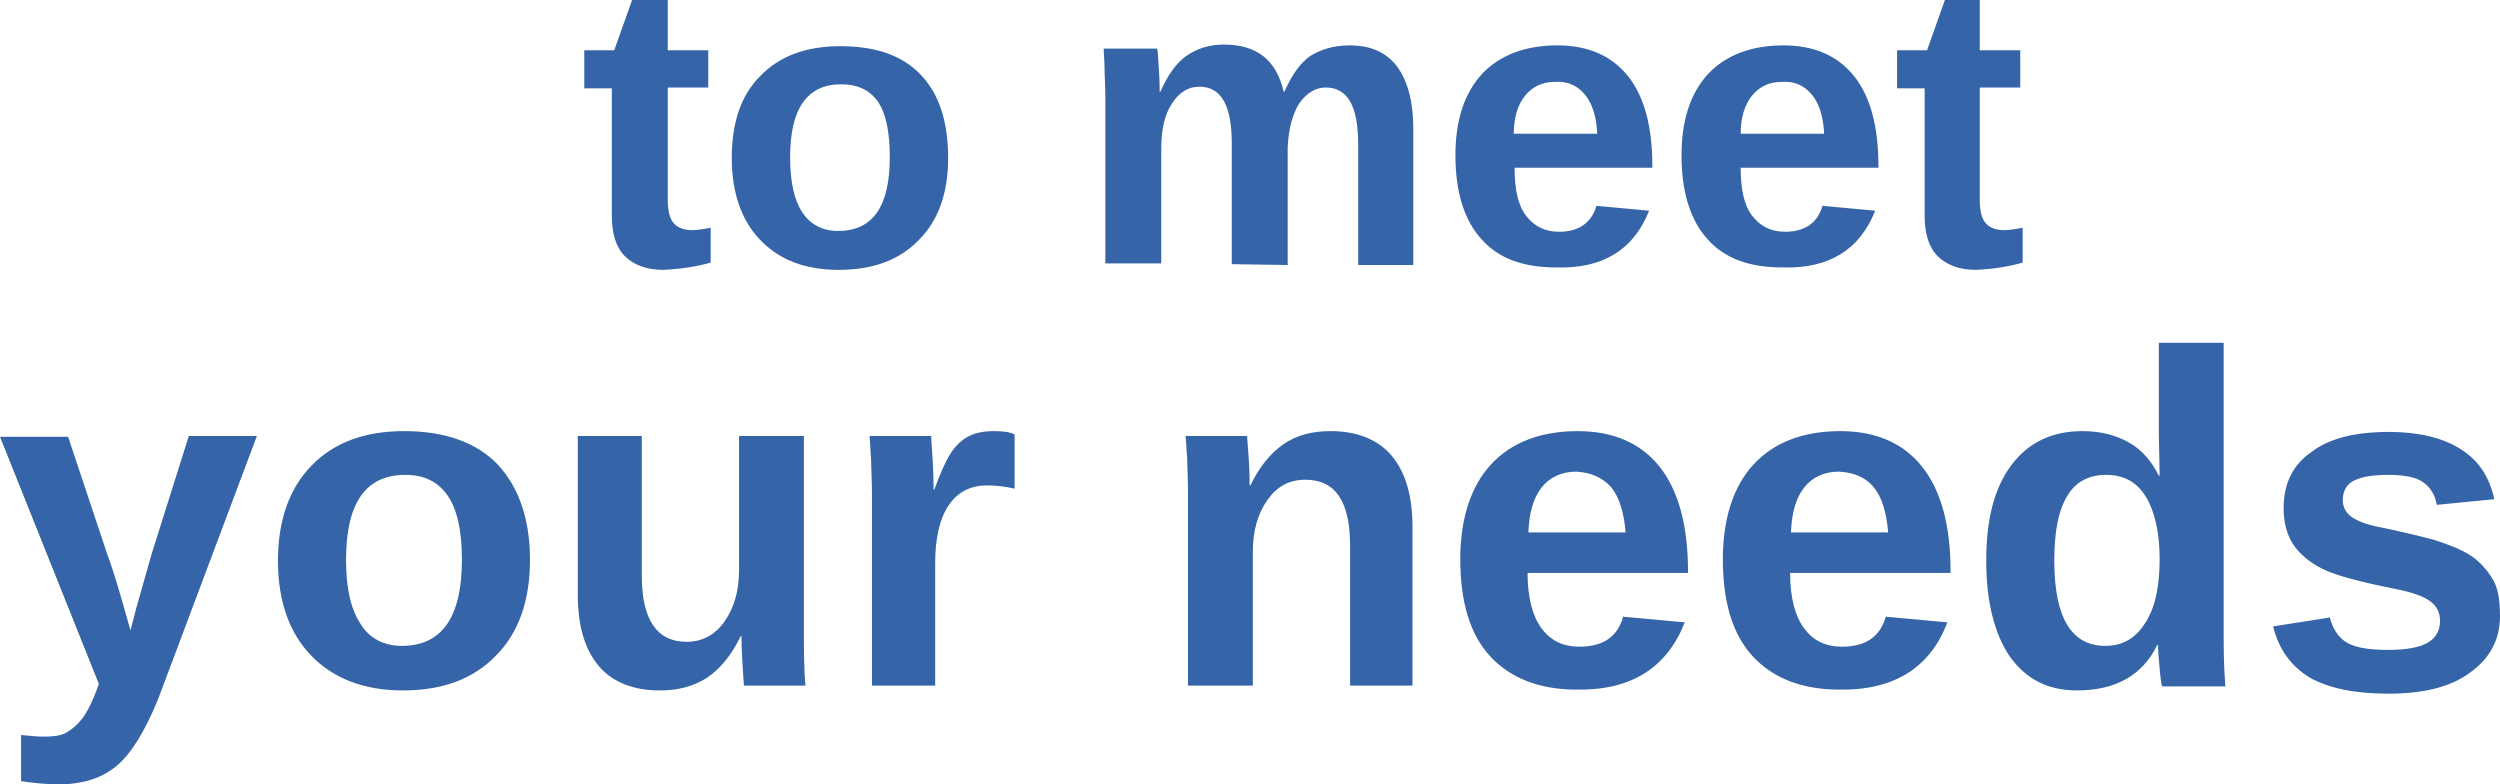
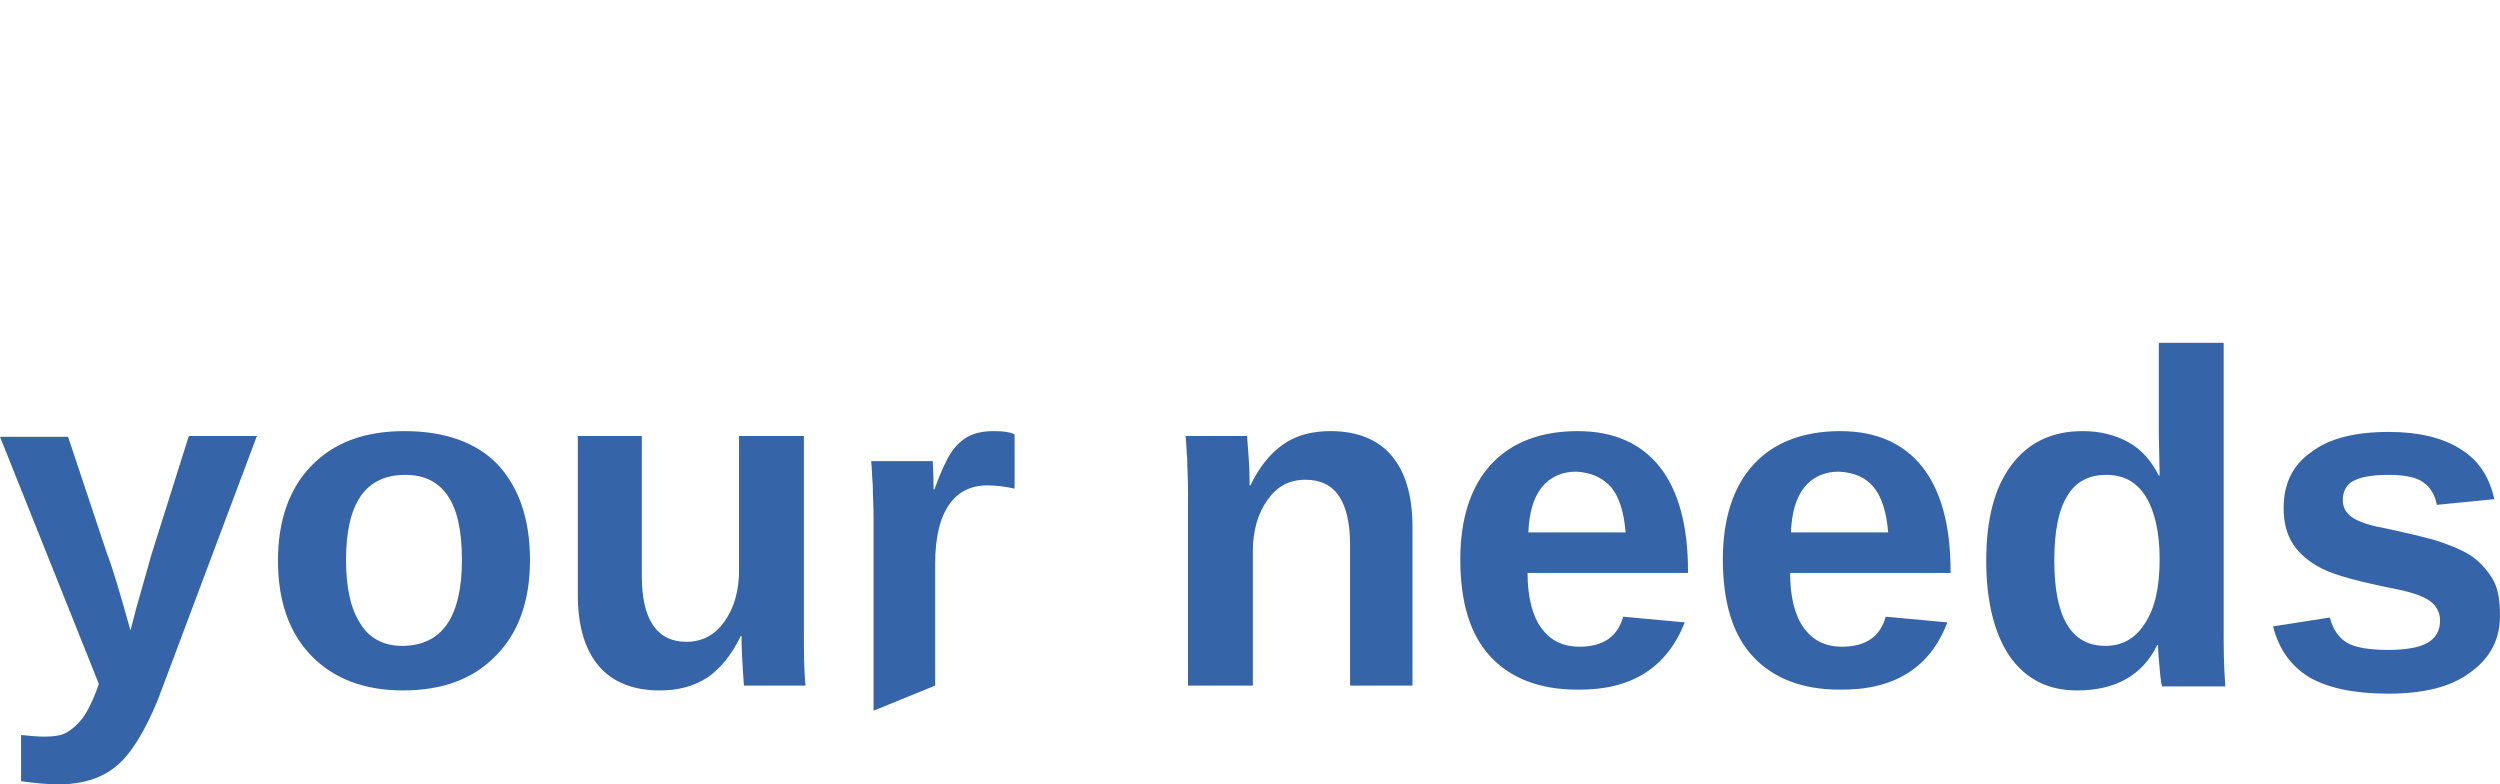
<svg xmlns="http://www.w3.org/2000/svg" version="1.1" id="Layer_1" x="0px" y="0px" width="308.5px" height="96.8px" viewBox="0 0 308.5 96.8" enable-background="new 0 0 308.5 96.8" xml:space="preserve">
-   <path fill="#3564A8" d="M307.5,71.3c-0.7-1.1-1.6-2.1-2.7-2.8s-2.6-1.3-4.5-1.9c-1.9-0.5-4-1-6.4-1.5c-1.7-0.3-3-0.8-3.7-1.3  s-1.1-1.2-1.1-2.1c0-1.1,0.5-2,1.4-2.4c1-0.5,2.4-0.7,4.3-0.7s3.4,0.3,4.2,0.9c0.9,0.6,1.5,1.6,1.7,2.8l7.1-0.7  c-0.6-2.7-1.9-4.8-4.2-6.2c-2.2-1.4-5.2-2.1-8.8-2.1c-4.2,0-7.4,0.8-9.6,2.5c-2.3,1.6-3.4,3.9-3.4,6.9c0,1.8,0.4,3.3,1.2,4.5  c0.8,1.2,2,2.2,3.6,3s4.6,1.6,9.1,2.5c2,0.4,3.4,0.9,4.2,1.5c0.8,0.6,1.2,1.4,1.2,2.4c0,1.2-0.5,2.1-1.5,2.7c-1,0.6-2.7,0.9-4.9,0.9  c-2.4,0-4.1-0.3-5.1-0.9c-1-0.6-1.7-1.6-2.1-3.1l-7,1.1c0.7,2.8,2.2,4.9,4.5,6.3c2.3,1.3,5.5,2,9.7,2c4.3,0,7.7-0.8,10.1-2.6  c2.4-1.7,3.7-4,3.7-7C308.5,73.8,308.2,72.4,307.5,71.3 M264.7,76.9c-1.2,1.9-2.8,2.8-4.9,2.8c-4.2,0-6.3-3.5-6.3-10.5  c0-3.6,0.5-6.2,1.6-8c1-1.7,2.6-2.6,4.8-2.6s3.8,0.9,4.9,2.7s1.7,4.4,1.7,7.7C266.5,72.5,265.9,75.1,264.7,76.9 M274.6,84.6  c-0.2-2.6-0.2-4.8-0.2-6.7V42.3h-8v11.3l0.1,5.1h-0.1c-0.9-1.8-2.1-3.2-3.7-4.1c-1.6-0.9-3.5-1.4-5.7-1.4c-3.8,0-6.7,1.4-8.8,4.2  s-3.1,6.7-3.1,11.8c0,5,1,9,2.9,11.8c2,2.8,4.7,4.2,8.3,4.2c4.8,0,8.1-1.9,9.9-5.6h0.1c0,0.8,0.1,1.7,0.2,2.9s0.2,1.9,0.3,2.2h7.8  V84.6z M231.2,60.1c1,1.2,1.6,3.1,1.8,5.6h-12c0.1-2.4,0.6-4.2,1.6-5.5s2.5-2,4.3-2C228.8,58.3,230.2,58.9,231.2,60.1 M240.3,76.8  l-7.6-0.7c-0.7,2.5-2.5,3.7-5.4,3.7c-2.1,0-3.6-0.8-4.7-2.3c-1.1-1.5-1.7-3.8-1.7-6.8h19.8v-0.2c0-5.7-1.2-10-3.5-12.9  s-5.7-4.4-10.1-4.4c-4.6,0-8.2,1.4-10.7,4.1c-2.5,2.7-3.8,6.7-3.8,11.7c0,5.3,1.2,9.3,3.7,12s6.1,4.1,10.7,4.1  C233.7,85.2,238.2,82.4,240.3,76.8 M198.8,60.1c1,1.2,1.6,3.1,1.8,5.6h-12c0.1-2.4,0.6-4.2,1.6-5.5s2.5-2,4.3-2  C196.3,58.3,197.7,58.9,198.8,60.1 M207.9,76.8l-7.6-0.7c-0.7,2.5-2.5,3.7-5.4,3.7c-2.1,0-3.6-0.8-4.7-2.3c-1.1-1.5-1.7-3.8-1.7-6.8  h19.8v-0.2c0-5.7-1.2-10-3.5-12.9s-5.7-4.4-10.1-4.4c-4.6,0-8.2,1.4-10.7,4.1c-2.5,2.7-3.8,6.7-3.8,11.7c0,5.3,1.2,9.3,3.7,12  s6.1,4.1,10.7,4.1C201.3,85.2,205.7,82.4,207.9,76.8 M174.3,84.6V65c0-3.9-0.9-6.8-2.6-8.8c-1.7-2-4.3-3-7.5-3  c-2.3,0-4.2,0.5-5.8,1.6s-3,2.8-4.1,5.1h-0.1c0-0.6,0-1.7-0.1-3.2c-0.1-1.6-0.2-2.5-0.2-2.9h-7.6c0.1,0.8,0.1,1.8,0.2,2.8  c0,1.1,0.1,2.4,0.1,4.1v23.9h8V68.1c0-2.6,0.6-4.7,1.8-6.4s2.7-2.5,4.7-2.5c3.7,0,5.5,2.7,5.5,8.1v17.3L174.3,84.6L174.3,84.6z   M115.4,84.6V69.5c0-3.2,0.6-5.6,1.7-7.2c1.1-1.6,2.7-2.4,4.7-2.4c1,0,2.1,0.1,3.4,0.4v-6.7c-0.6-0.3-1.5-0.4-2.5-0.4  c-1.3,0-2.3,0.2-3.1,0.6c-0.8,0.4-1.6,1.1-2.2,2s-1.3,2.4-2.1,4.6h-0.1c0-0.6,0-1.7-0.1-3.5c-0.1-1.7-0.2-2.8-0.2-3.1h-7.6  c0.1,0.9,0.1,1.9,0.2,3c0,1.1,0.1,2.5,0.1,4.2v23.6L115.4,84.6L115.4,84.6z M71.3,53.8v19.6c0,3.9,0.9,6.8,2.6,8.8s4.3,3,7.5,3  c2.3,0,4.2-0.5,5.9-1.6c1.6-1.1,3-2.8,4.1-5.1h0.1c0,1.3,0.1,3.4,0.3,6.1h7.6c-0.2-2-0.2-4.3-0.2-6.9V53.8h-8v16.5  c0,2.6-0.6,4.7-1.8,6.4c-1.2,1.7-2.8,2.5-4.7,2.5c-3.6,0-5.5-2.7-5.5-8.1V53.8H71.3z M49.6,79.7c-2.2,0-4-0.9-5.1-2.7  c-1.2-1.8-1.8-4.4-1.8-7.9c0-7,2.4-10.5,7.3-10.5c2.3,0,4,0.8,5.2,2.5s1.8,4.3,1.8,8C57,76.2,54.5,79.7,49.6,79.7 M61.4,57.3  c-2.6-2.7-6.5-4.1-11.5-4.1c-4.9,0-8.7,1.4-11.5,4.3c-2.7,2.8-4.1,6.7-4.1,11.7s1.4,8.9,4.1,11.7c2.7,2.8,6.5,4.3,11.3,4.3  c4.9,0,8.7-1.4,11.5-4.3c2.8-2.8,4.2-6.8,4.2-11.8C65.4,64,64,60.1,61.4,57.3 M14.4,94.5c1.8-1.5,3.5-4.3,5.1-8.2l12.2-32.5h-8.4  l-4.6,14.6l-1.9,6.7l-0.7,2.7c-1.2-4.3-2.1-7.4-2.9-9.5L8.4,53.9H0l12.2,30.5c-0.7,2-1.4,3.4-2,4.2s-1.3,1.4-2,1.8  c-0.7,0.4-1.7,0.5-2.8,0.5c-0.8,0-1.8-0.1-2.8-0.2v5.7c1.4,0.2,3.1,0.4,5,0.4C10.4,96.7,12.6,96,14.4,94.5" />
-   <path fill="#3564A8" d="M249.6,32.4v-4.3c-1,0.2-1.8,0.3-2.3,0.3c-1,0-1.8-0.3-2.3-0.9c-0.5-0.6-0.7-1.6-0.7-2.9V10.8h5V6.2h-5V0  H240l-2.2,6.2h-3.7v4.7h3.4v15.7c0,2.2,0.5,3.9,1.6,5s2.7,1.7,4.7,1.7C246,33.2,247.9,32.9,249.6,32.4 M223.6,11.7  c0.9,1.1,1.4,2.7,1.5,4.8h-10.3c0-2,0.5-3.6,1.4-4.7s2.1-1.7,3.7-1.7C221.5,10,222.7,10.6,223.6,11.7 M231.4,26l-6.5-0.6  c-0.6,2.1-2.2,3.2-4.6,3.2c-1.8,0-3.1-0.7-4.1-2s-1.4-3.3-1.4-5.9h17v-0.2c0-4.9-1-8.6-3-11.1s-4.9-3.8-8.7-3.8  c-4,0-7.1,1.2-9.3,3.5c-2.2,2.4-3.3,5.7-3.3,10.1c0,4.5,1.1,8,3.2,10.3c2.1,2.4,5.2,3.5,9.2,3.5C225.7,33.2,229.5,30.8,231.4,26   M195.6,11.7c0.9,1.1,1.4,2.7,1.5,4.8h-10.3c0-2,0.5-3.6,1.4-4.7s2.1-1.7,3.7-1.7C193.5,10,194.7,10.6,195.6,11.7 M203.5,26  l-6.5-0.6c-0.6,2.1-2.2,3.2-4.6,3.2c-1.8,0-3.1-0.7-4.1-2s-1.4-3.3-1.4-5.9h17v-0.2c0-4.9-1-8.6-3-11.1s-4.9-3.8-8.7-3.8  c-4,0-7.1,1.2-9.3,3.5c-2.2,2.4-3.3,5.7-3.3,10.1c0,4.5,1.1,8,3.2,10.3c2.1,2.4,5.2,3.5,9.2,3.5C197.8,33.2,201.6,30.8,203.5,26   M158.9,32.7V18.2c0.1-2.3,0.6-4.1,1.4-5.4c0.9-1.3,2-2,3.3-2c2.7,0,4,2.3,4,7v14.9h6.8V15.8c0-3.3-0.7-5.8-2-7.6  c-1.4-1.8-3.3-2.6-5.9-2.6c-1.9,0-3.5,0.5-4.8,1.3c-1.3,0.9-2.3,2.4-3.2,4.4h-0.1c-0.9-3.9-3.3-5.8-7.4-5.8c-1.8,0-3.3,0.5-4.6,1.4  s-2.3,2.4-3.2,4.4h-0.1c0-0.5,0-1.4-0.1-2.8c-0.1-1.3-0.1-2.2-0.2-2.5h-6.6c0,0.7,0.1,1.5,0.1,2.4s0.1,2.1,0.1,3.5v20.6h6.9V18.3  c0-2.3,0.4-4.1,1.3-5.5c0.9-1.4,2-2.1,3.4-2.1c2.7,0,4,2.3,4,7v14.9L158.9,32.7L158.9,32.7z M103.4,28.5c-1.9,0-3.4-0.8-4.4-2.3  s-1.5-3.8-1.5-6.8c0-6,2.1-9,6.3-9c2,0,3.5,0.7,4.5,2.1s1.5,3.7,1.5,6.9C109.8,25.5,107.7,28.5,103.4,28.5 M113.6,9.2  c-2.3-2.4-5.6-3.5-9.9-3.5c-4.2,0-7.5,1.2-9.9,3.7c-2.4,2.4-3.5,5.8-3.5,10.1s1.2,7.7,3.5,10.1c2.4,2.5,5.6,3.7,9.7,3.7  c4.2,0,7.5-1.2,9.9-3.7c2.4-2.4,3.6-5.8,3.6-10.1C117,15,115.9,11.6,113.6,9.2 M87.7,32.4v-4.3c-1,0.2-1.8,0.3-2.3,0.3  c-1,0-1.8-0.3-2.3-0.9c-0.5-0.6-0.7-1.6-0.7-2.9V10.8h5V6.2h-5V0H78l-2.2,6.2h-3.7v4.7h3.4v15.7c0,2.2,0.5,3.9,1.6,5  s2.7,1.7,4.7,1.7C84,33.2,86,32.9,87.7,32.4" />
+   <path fill="#3564A8" d="M307.5,71.3c-0.7-1.1-1.6-2.1-2.7-2.8s-2.6-1.3-4.5-1.9c-1.9-0.5-4-1-6.4-1.5c-1.7-0.3-3-0.8-3.7-1.3  s-1.1-1.2-1.1-2.1c0-1.1,0.5-2,1.4-2.4c1-0.5,2.4-0.7,4.3-0.7s3.4,0.3,4.2,0.9c0.9,0.6,1.5,1.6,1.7,2.8l7.1-0.7  c-0.6-2.7-1.9-4.8-4.2-6.2c-2.2-1.4-5.2-2.1-8.8-2.1c-4.2,0-7.4,0.8-9.6,2.5c-2.3,1.6-3.4,3.9-3.4,6.9c0,1.8,0.4,3.3,1.2,4.5  c0.8,1.2,2,2.2,3.6,3s4.6,1.6,9.1,2.5c2,0.4,3.4,0.9,4.2,1.5c0.8,0.6,1.2,1.4,1.2,2.4c0,1.2-0.5,2.1-1.5,2.7c-1,0.6-2.7,0.9-4.9,0.9  c-2.4,0-4.1-0.3-5.1-0.9c-1-0.6-1.7-1.6-2.1-3.1l-7,1.1c0.7,2.8,2.2,4.9,4.5,6.3c2.3,1.3,5.5,2,9.7,2c4.3,0,7.7-0.8,10.1-2.6  c2.4-1.7,3.7-4,3.7-7C308.5,73.8,308.2,72.4,307.5,71.3 M264.7,76.9c-1.2,1.9-2.8,2.8-4.9,2.8c-4.2,0-6.3-3.5-6.3-10.5  c0-3.6,0.5-6.2,1.6-8c1-1.7,2.6-2.6,4.8-2.6s3.8,0.9,4.9,2.7s1.7,4.4,1.7,7.7C266.5,72.5,265.9,75.1,264.7,76.9 M274.6,84.6  c-0.2-2.6-0.2-4.8-0.2-6.7V42.3h-8v11.3l0.1,5.1h-0.1c-0.9-1.8-2.1-3.2-3.7-4.1c-1.6-0.9-3.5-1.4-5.7-1.4c-3.8,0-6.7,1.4-8.8,4.2  s-3.1,6.7-3.1,11.8c0,5,1,9,2.9,11.8c2,2.8,4.7,4.2,8.3,4.2c4.8,0,8.1-1.9,9.9-5.6h0.1c0,0.8,0.1,1.7,0.2,2.9s0.2,1.9,0.3,2.2h7.8  V84.6z M231.2,60.1c1,1.2,1.6,3.1,1.8,5.6h-12c0.1-2.4,0.6-4.2,1.6-5.5s2.5-2,4.3-2C228.8,58.3,230.2,58.9,231.2,60.1 M240.3,76.8  l-7.6-0.7c-0.7,2.5-2.5,3.7-5.4,3.7c-2.1,0-3.6-0.8-4.7-2.3c-1.1-1.5-1.7-3.8-1.7-6.8h19.8v-0.2c0-5.7-1.2-10-3.5-12.9  s-5.7-4.4-10.1-4.4c-4.6,0-8.2,1.4-10.7,4.1c-2.5,2.7-3.8,6.7-3.8,11.7c0,5.3,1.2,9.3,3.7,12s6.1,4.1,10.7,4.1  C233.7,85.2,238.2,82.4,240.3,76.8 M198.8,60.1c1,1.2,1.6,3.1,1.8,5.6h-12c0.1-2.4,0.6-4.2,1.6-5.5s2.5-2,4.3-2  C196.3,58.3,197.7,58.9,198.8,60.1 M207.9,76.8l-7.6-0.7c-0.7,2.5-2.5,3.7-5.4,3.7c-2.1,0-3.6-0.8-4.7-2.3c-1.1-1.5-1.7-3.8-1.7-6.8  h19.8v-0.2c0-5.7-1.2-10-3.5-12.9s-5.7-4.4-10.1-4.4c-4.6,0-8.2,1.4-10.7,4.1c-2.5,2.7-3.8,6.7-3.8,11.7c0,5.3,1.2,9.3,3.7,12  s6.1,4.1,10.7,4.1C201.3,85.2,205.7,82.4,207.9,76.8 M174.3,84.6V65c0-3.9-0.9-6.8-2.6-8.8c-1.7-2-4.3-3-7.5-3  c-2.3,0-4.2,0.5-5.8,1.6s-3,2.8-4.1,5.1h-0.1c0-0.6,0-1.7-0.1-3.2c-0.1-1.6-0.2-2.5-0.2-2.9h-7.6c0.1,0.8,0.1,1.8,0.2,2.8  c0,1.1,0.1,2.4,0.1,4.1v23.9h8V68.1c0-2.6,0.6-4.7,1.8-6.4s2.7-2.5,4.7-2.5c3.7,0,5.5,2.7,5.5,8.1v17.3L174.3,84.6L174.3,84.6z   M115.4,84.6V69.5c0-3.2,0.6-5.6,1.7-7.2c1.1-1.6,2.7-2.4,4.7-2.4c1,0,2.1,0.1,3.4,0.4v-6.7c-0.6-0.3-1.5-0.4-2.5-0.4  c-1.3,0-2.3,0.2-3.1,0.6c-0.8,0.4-1.6,1.1-2.2,2s-1.3,2.4-2.1,4.6h-0.1c0-0.6,0-1.7-0.1-3.5h-7.6  c0.1,0.9,0.1,1.9,0.2,3c0,1.1,0.1,2.5,0.1,4.2v23.6L115.4,84.6L115.4,84.6z M71.3,53.8v19.6c0,3.9,0.9,6.8,2.6,8.8s4.3,3,7.5,3  c2.3,0,4.2-0.5,5.9-1.6c1.6-1.1,3-2.8,4.1-5.1h0.1c0,1.3,0.1,3.4,0.3,6.1h7.6c-0.2-2-0.2-4.3-0.2-6.9V53.8h-8v16.5  c0,2.6-0.6,4.7-1.8,6.4c-1.2,1.7-2.8,2.5-4.7,2.5c-3.6,0-5.5-2.7-5.5-8.1V53.8H71.3z M49.6,79.7c-2.2,0-4-0.9-5.1-2.7  c-1.2-1.8-1.8-4.4-1.8-7.9c0-7,2.4-10.5,7.3-10.5c2.3,0,4,0.8,5.2,2.5s1.8,4.3,1.8,8C57,76.2,54.5,79.7,49.6,79.7 M61.4,57.3  c-2.6-2.7-6.5-4.1-11.5-4.1c-4.9,0-8.7,1.4-11.5,4.3c-2.7,2.8-4.1,6.7-4.1,11.7s1.4,8.9,4.1,11.7c2.7,2.8,6.5,4.3,11.3,4.3  c4.9,0,8.7-1.4,11.5-4.3c2.8-2.8,4.2-6.8,4.2-11.8C65.4,64,64,60.1,61.4,57.3 M14.4,94.5c1.8-1.5,3.5-4.3,5.1-8.2l12.2-32.5h-8.4  l-4.6,14.6l-1.9,6.7l-0.7,2.7c-1.2-4.3-2.1-7.4-2.9-9.5L8.4,53.9H0l12.2,30.5c-0.7,2-1.4,3.4-2,4.2s-1.3,1.4-2,1.8  c-0.7,0.4-1.7,0.5-2.8,0.5c-0.8,0-1.8-0.1-2.8-0.2v5.7c1.4,0.2,3.1,0.4,5,0.4C10.4,96.7,12.6,96,14.4,94.5" />
</svg>